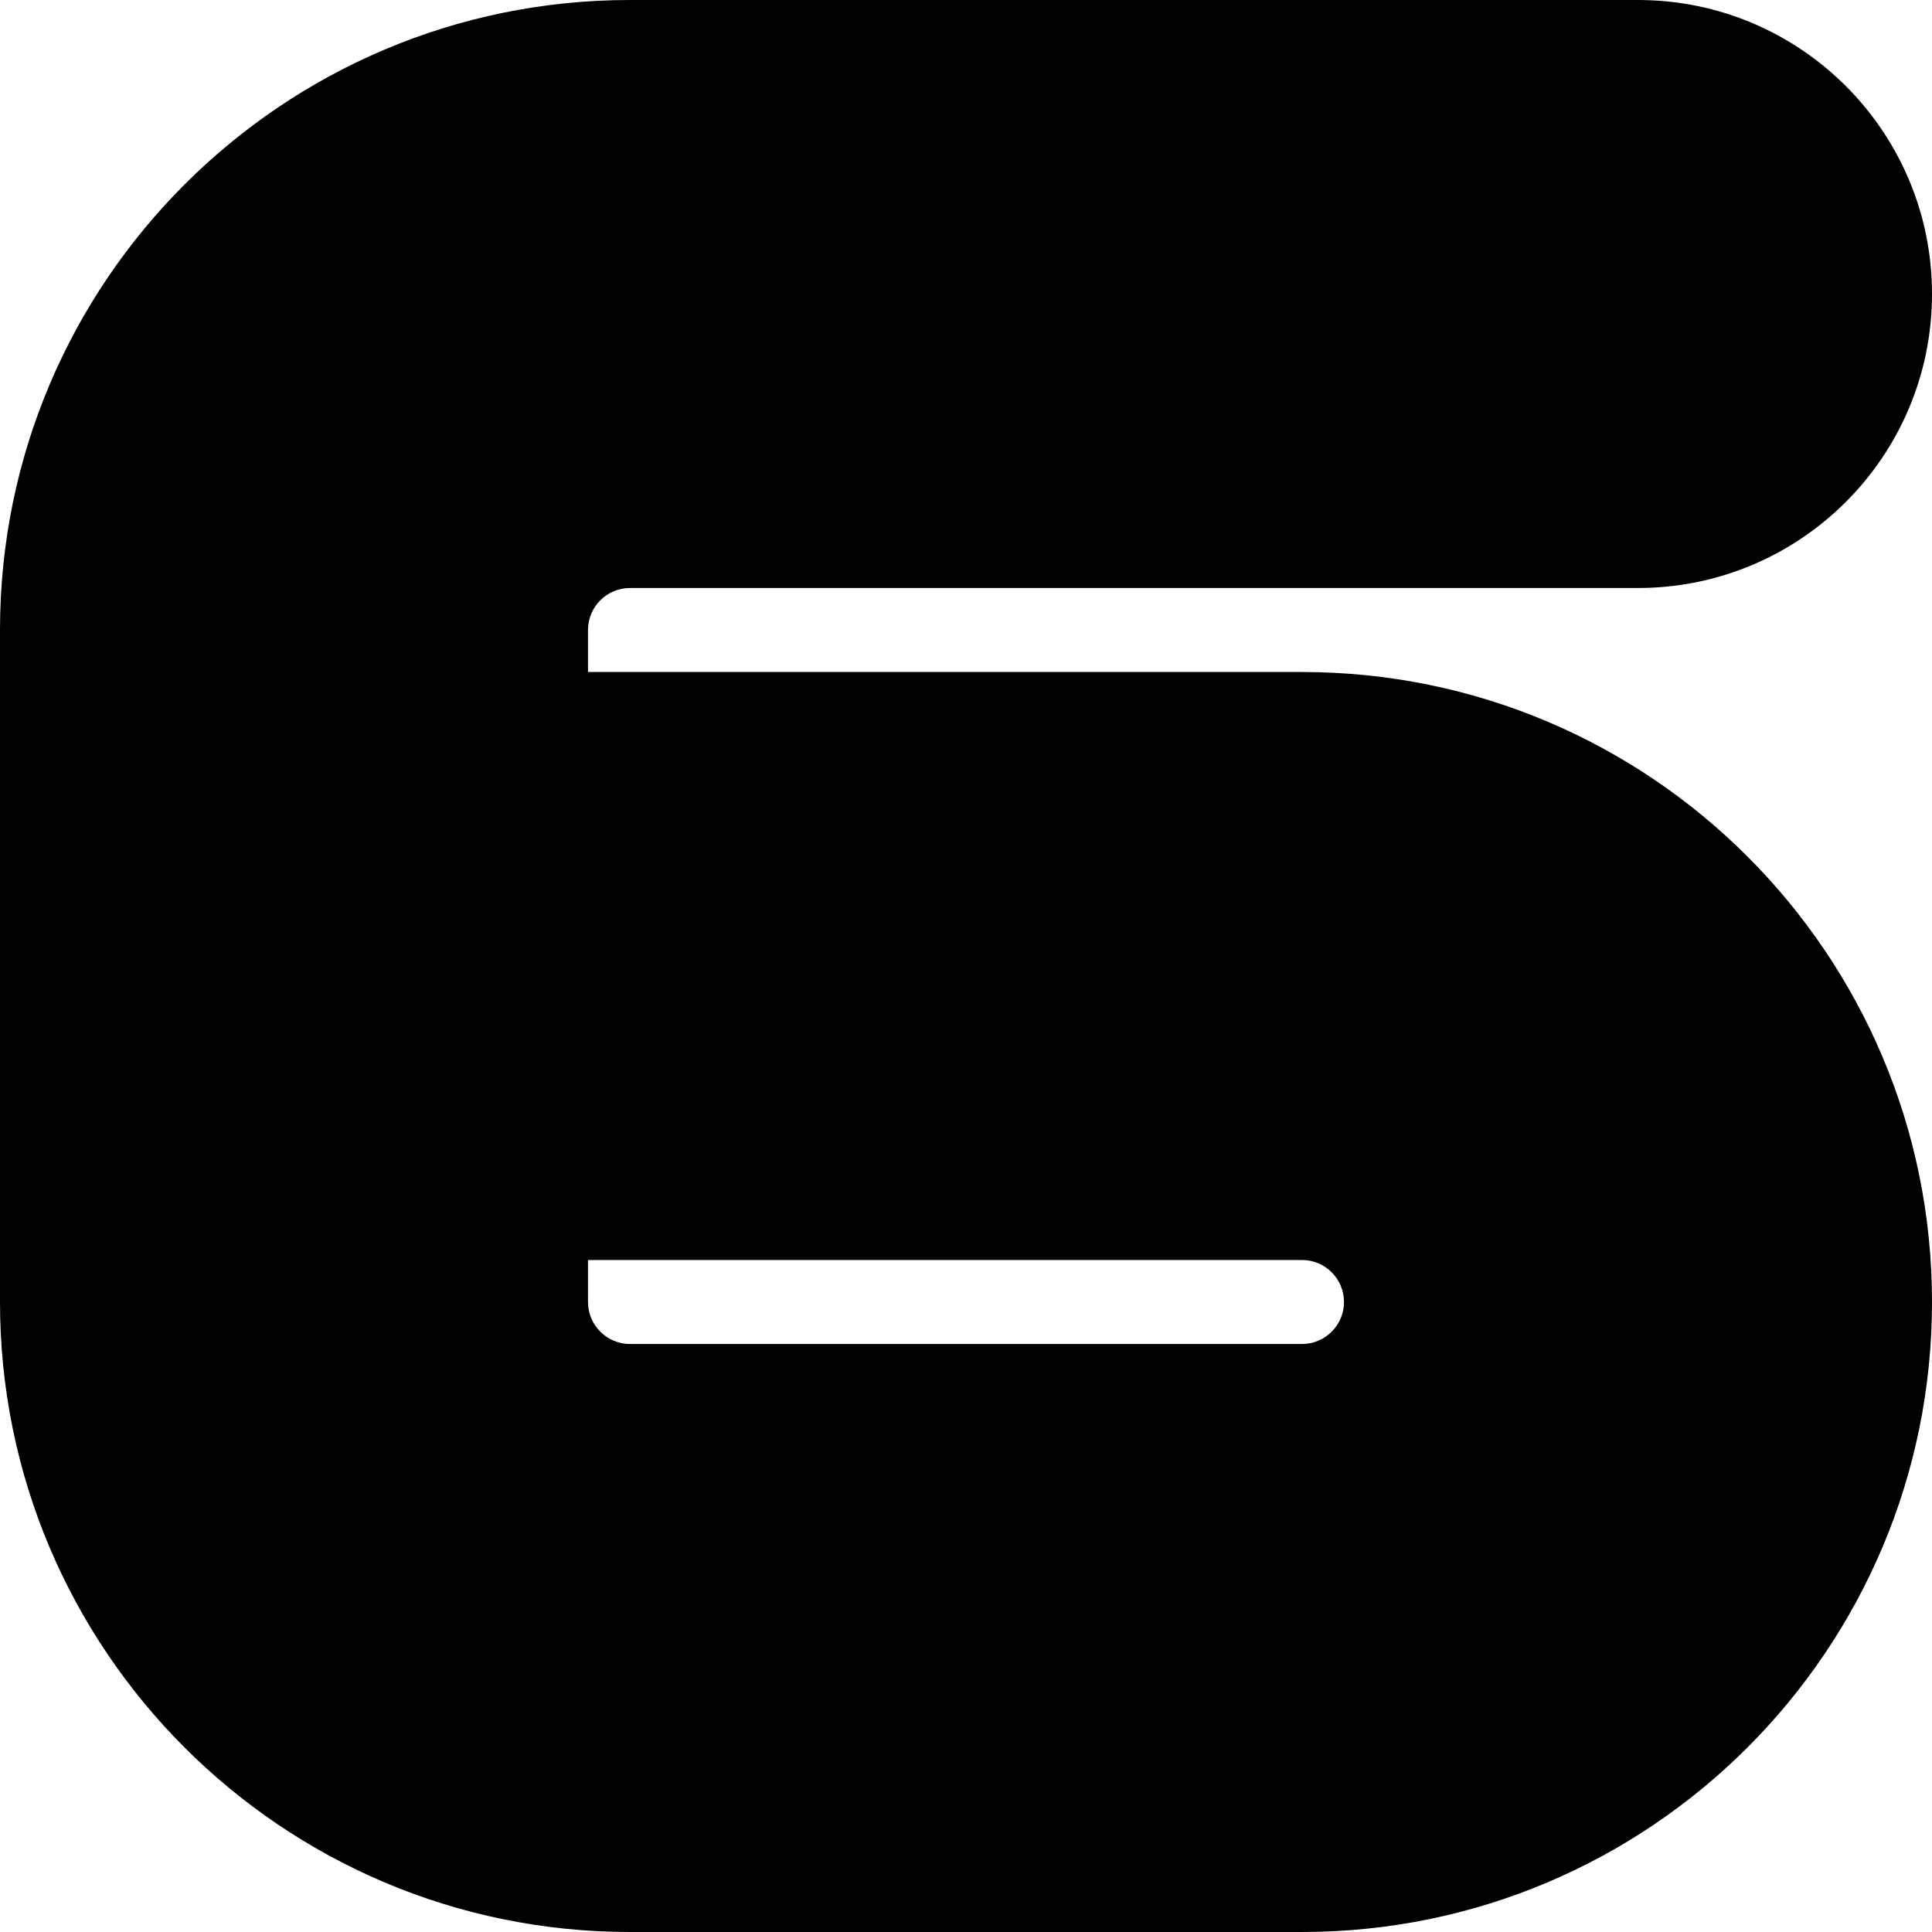
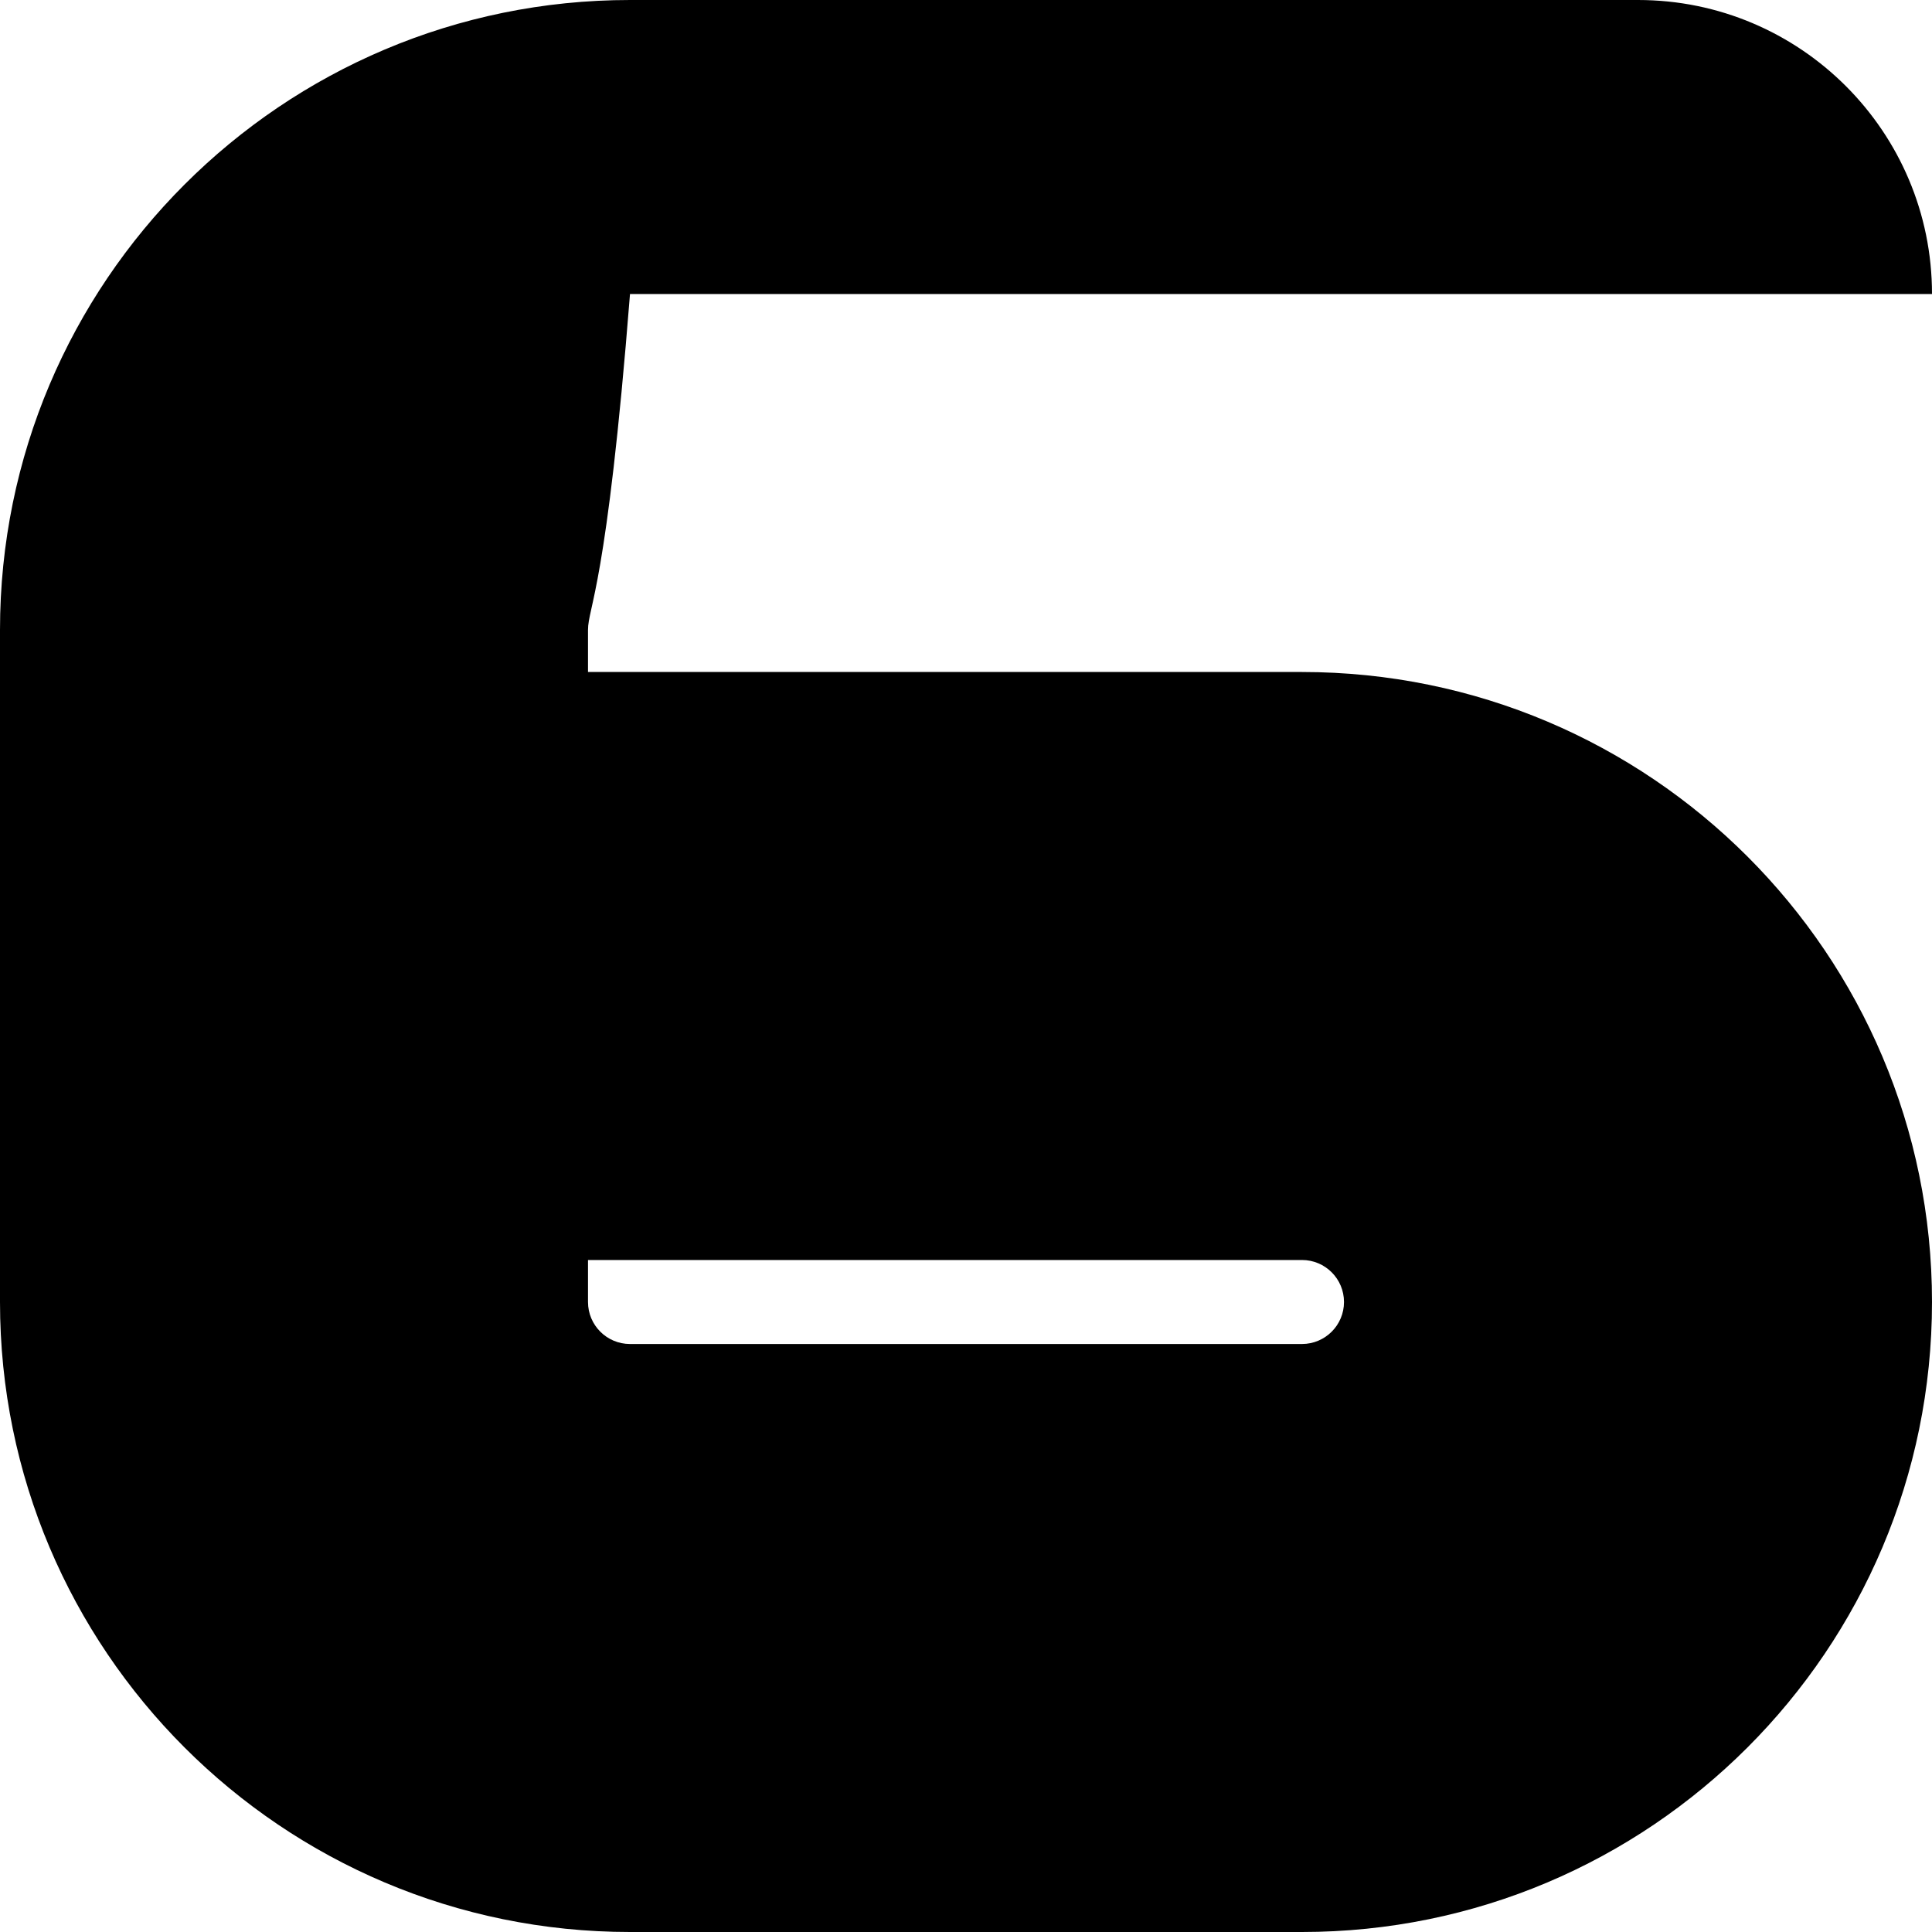
<svg xmlns="http://www.w3.org/2000/svg" fill="none" height="100%" overflow="visible" preserveAspectRatio="none" style="display: block;" viewBox="0 0 23 23" width="100%">
-   <path d="M16 15.5C16 15.224 15.776 15 15.5 15H7V15.5C7 15.776 7.224 16 7.5 16H15.5C15.776 16 16 15.776 16 15.5ZM23 15.5C23 19.642 19.642 23 15.5 23H7.5C3.358 23 0 19.642 0 15.5V7.5C0 3.358 3.358 0 7.5 0H19.5C21.433 0 23 1.567 23 3.5C23 5.433 21.433 7 19.5 7H7.5C7.224 7 7 7.224 7 7.5V8H15.5C19.642 8 23 11.358 23 15.5Z" fill="black" id="Rectangle 1449 (Stroke)" />
+   <path d="M16 15.5C16 15.224 15.776 15 15.5 15H7V15.5C7 15.776 7.224 16 7.5 16H15.5C15.776 16 16 15.776 16 15.5ZM23 15.5C23 19.642 19.642 23 15.5 23H7.5C3.358 23 0 19.642 0 15.5V7.5C0 3.358 3.358 0 7.5 0H19.5C21.433 0 23 1.567 23 3.5H7.5C7.224 7 7 7.224 7 7.5V8H15.5C19.642 8 23 11.358 23 15.5Z" fill="black" id="Rectangle 1449 (Stroke)" />
</svg>